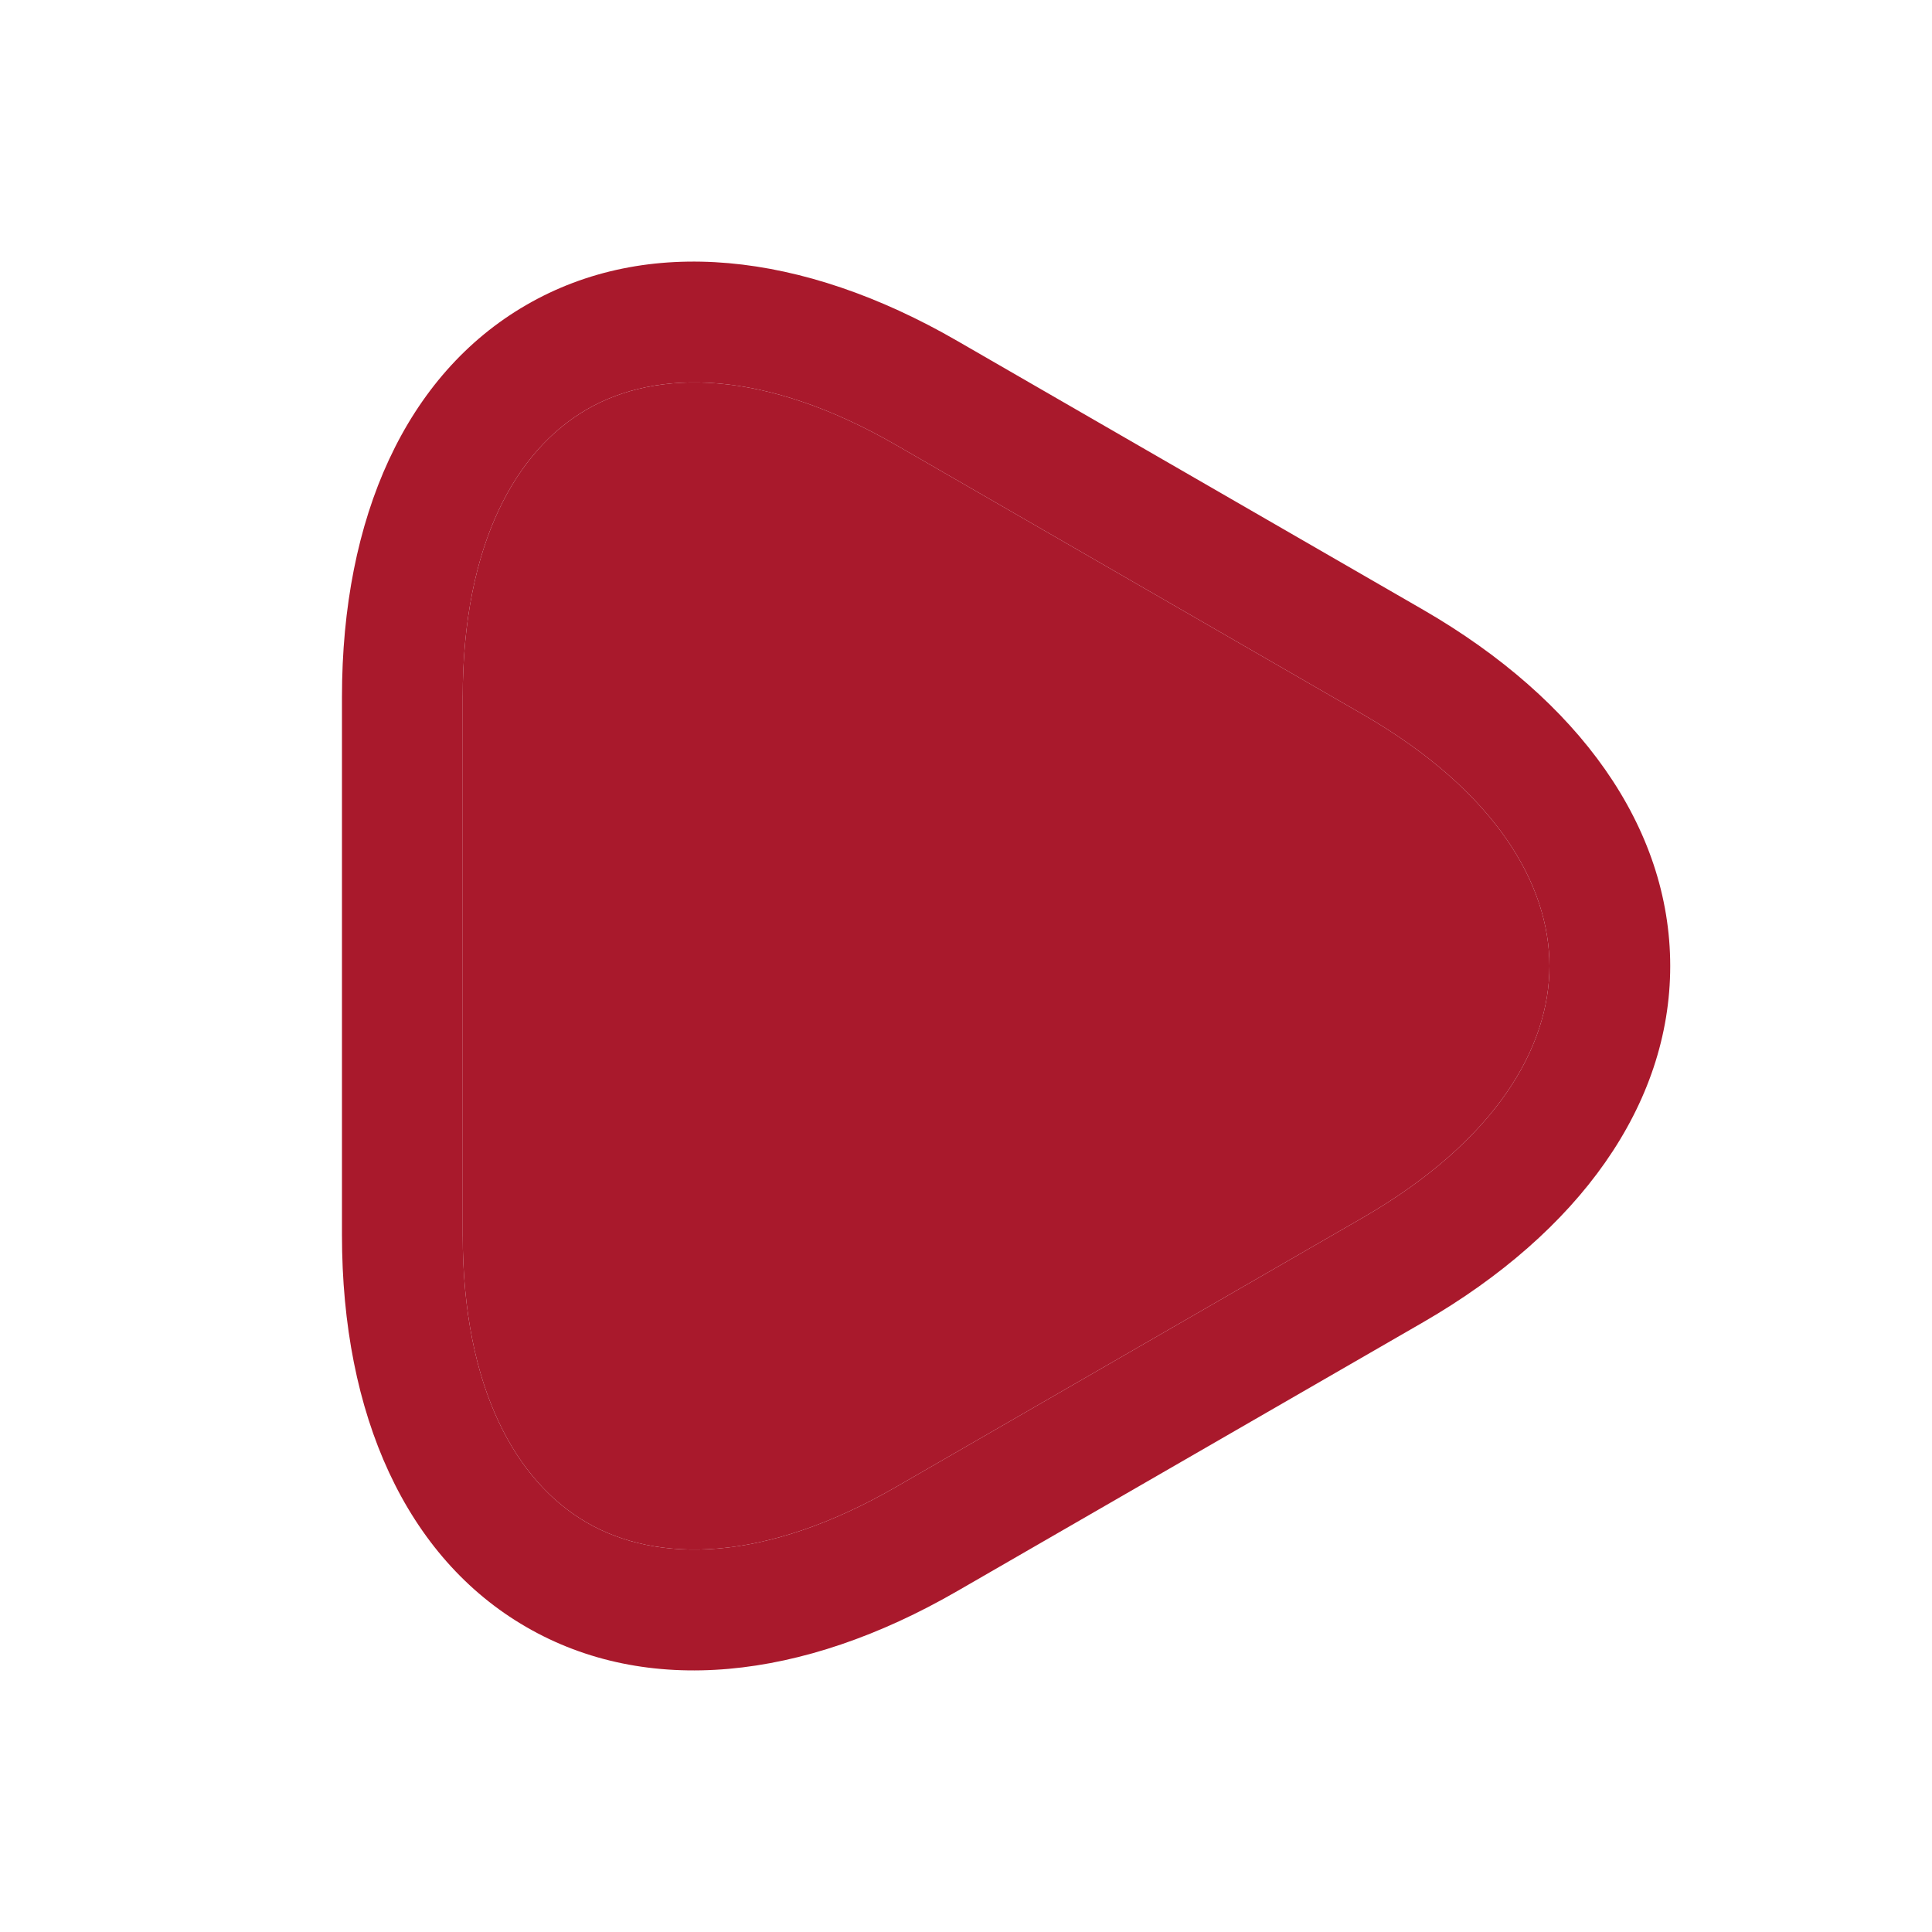
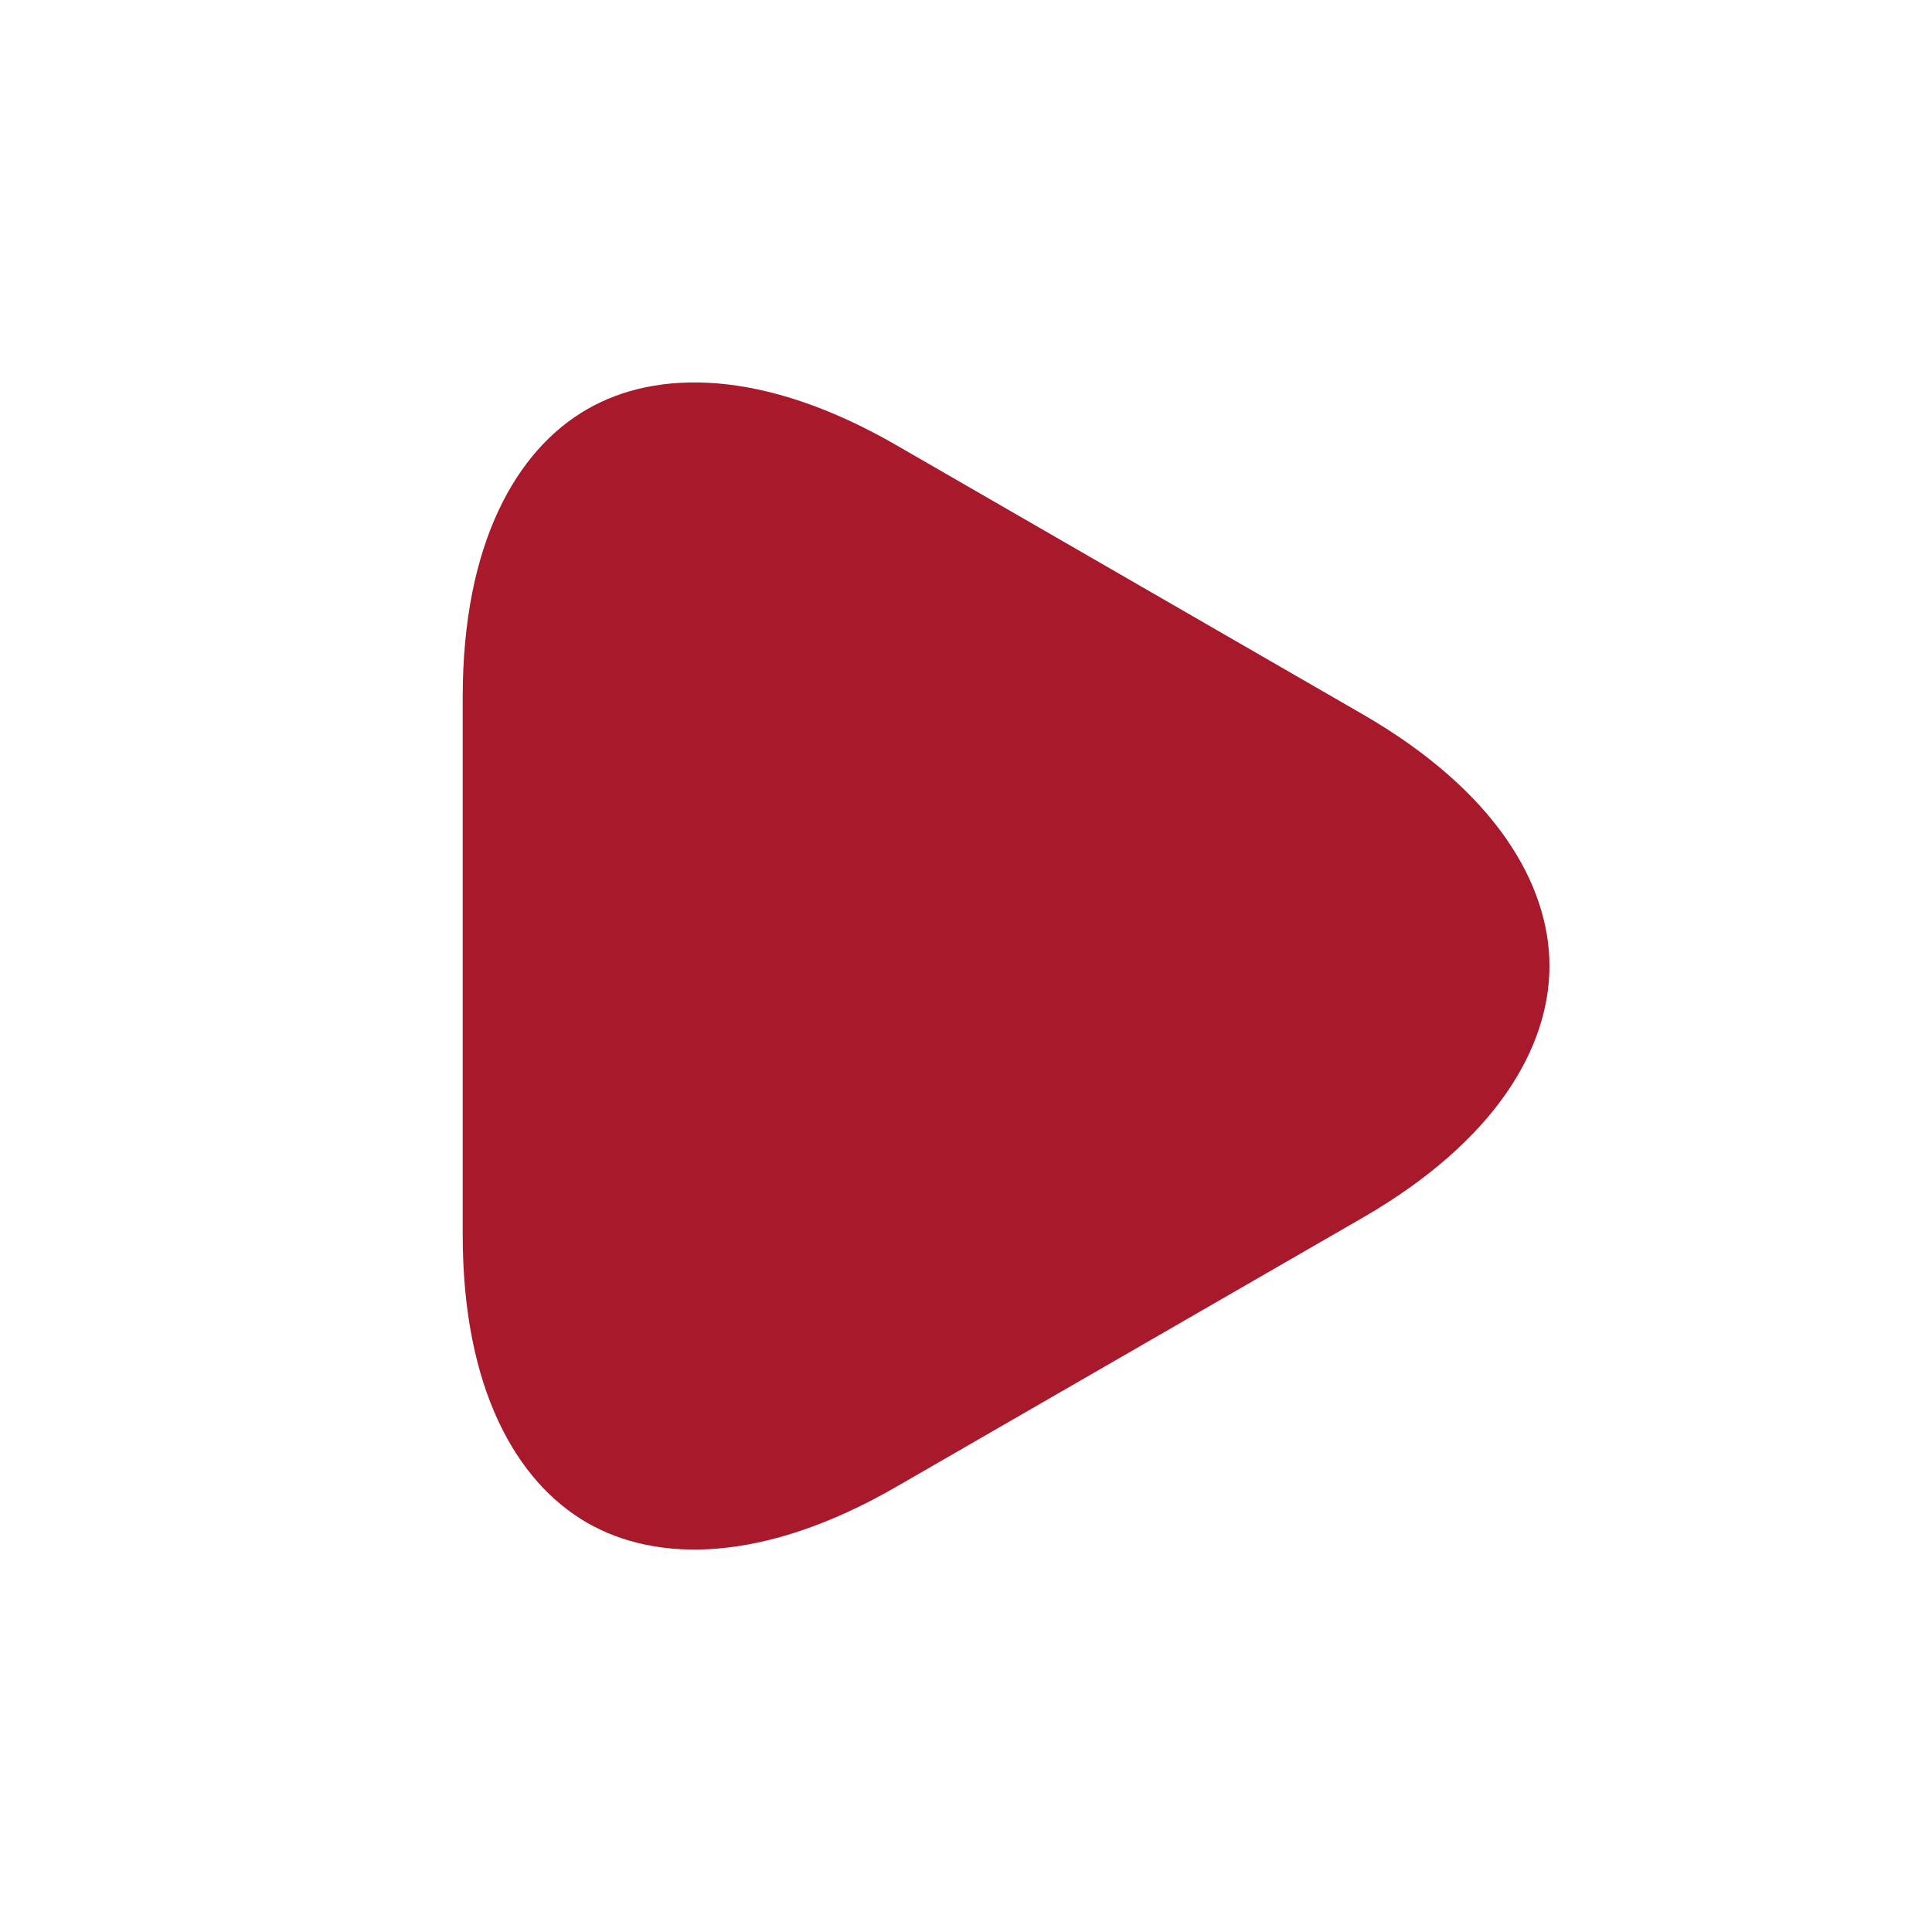
<svg xmlns="http://www.w3.org/2000/svg" width="16" height="16" viewBox="0 0 16 16" fill="none">
-   <path fill-rule="evenodd" clip-rule="evenodd" d="M4.859 3.391C4.279 3.727 3.832 4.496 3.832 5.772V10.228C3.832 11.504 4.279 12.273 4.859 12.609C5.438 12.944 6.325 12.948 7.428 12.31L11.288 10.083C12.391 9.445 12.832 8.672 12.832 8C12.832 7.328 12.391 6.555 11.288 5.917L7.429 3.69C6.326 3.052 5.438 3.056 4.859 3.391ZM7.929 2.824C6.64 2.079 5.354 1.949 4.358 2.526C3.362 3.102 2.832 4.283 2.832 5.772V10.228C2.832 11.717 3.362 12.898 4.358 13.474C5.354 14.051 6.64 13.921 7.929 13.176L11.788 10.949C13.077 10.203 13.832 9.152 13.832 8C13.832 6.848 13.077 5.797 11.788 5.051L7.929 2.824Z" fill="#A9192C" />
  <path d="M3.832 5.772C3.832 4.496 4.279 3.727 4.859 3.391C5.438 3.056 6.326 3.052 7.429 3.69L11.288 5.917C12.391 6.555 12.832 7.328 12.832 8C12.832 8.672 12.391 9.445 11.288 10.083L7.428 12.31C6.325 12.948 5.438 12.944 4.859 12.609C4.279 12.273 3.832 11.504 3.832 10.228V5.772Z" fill="#A9192C" />
</svg>